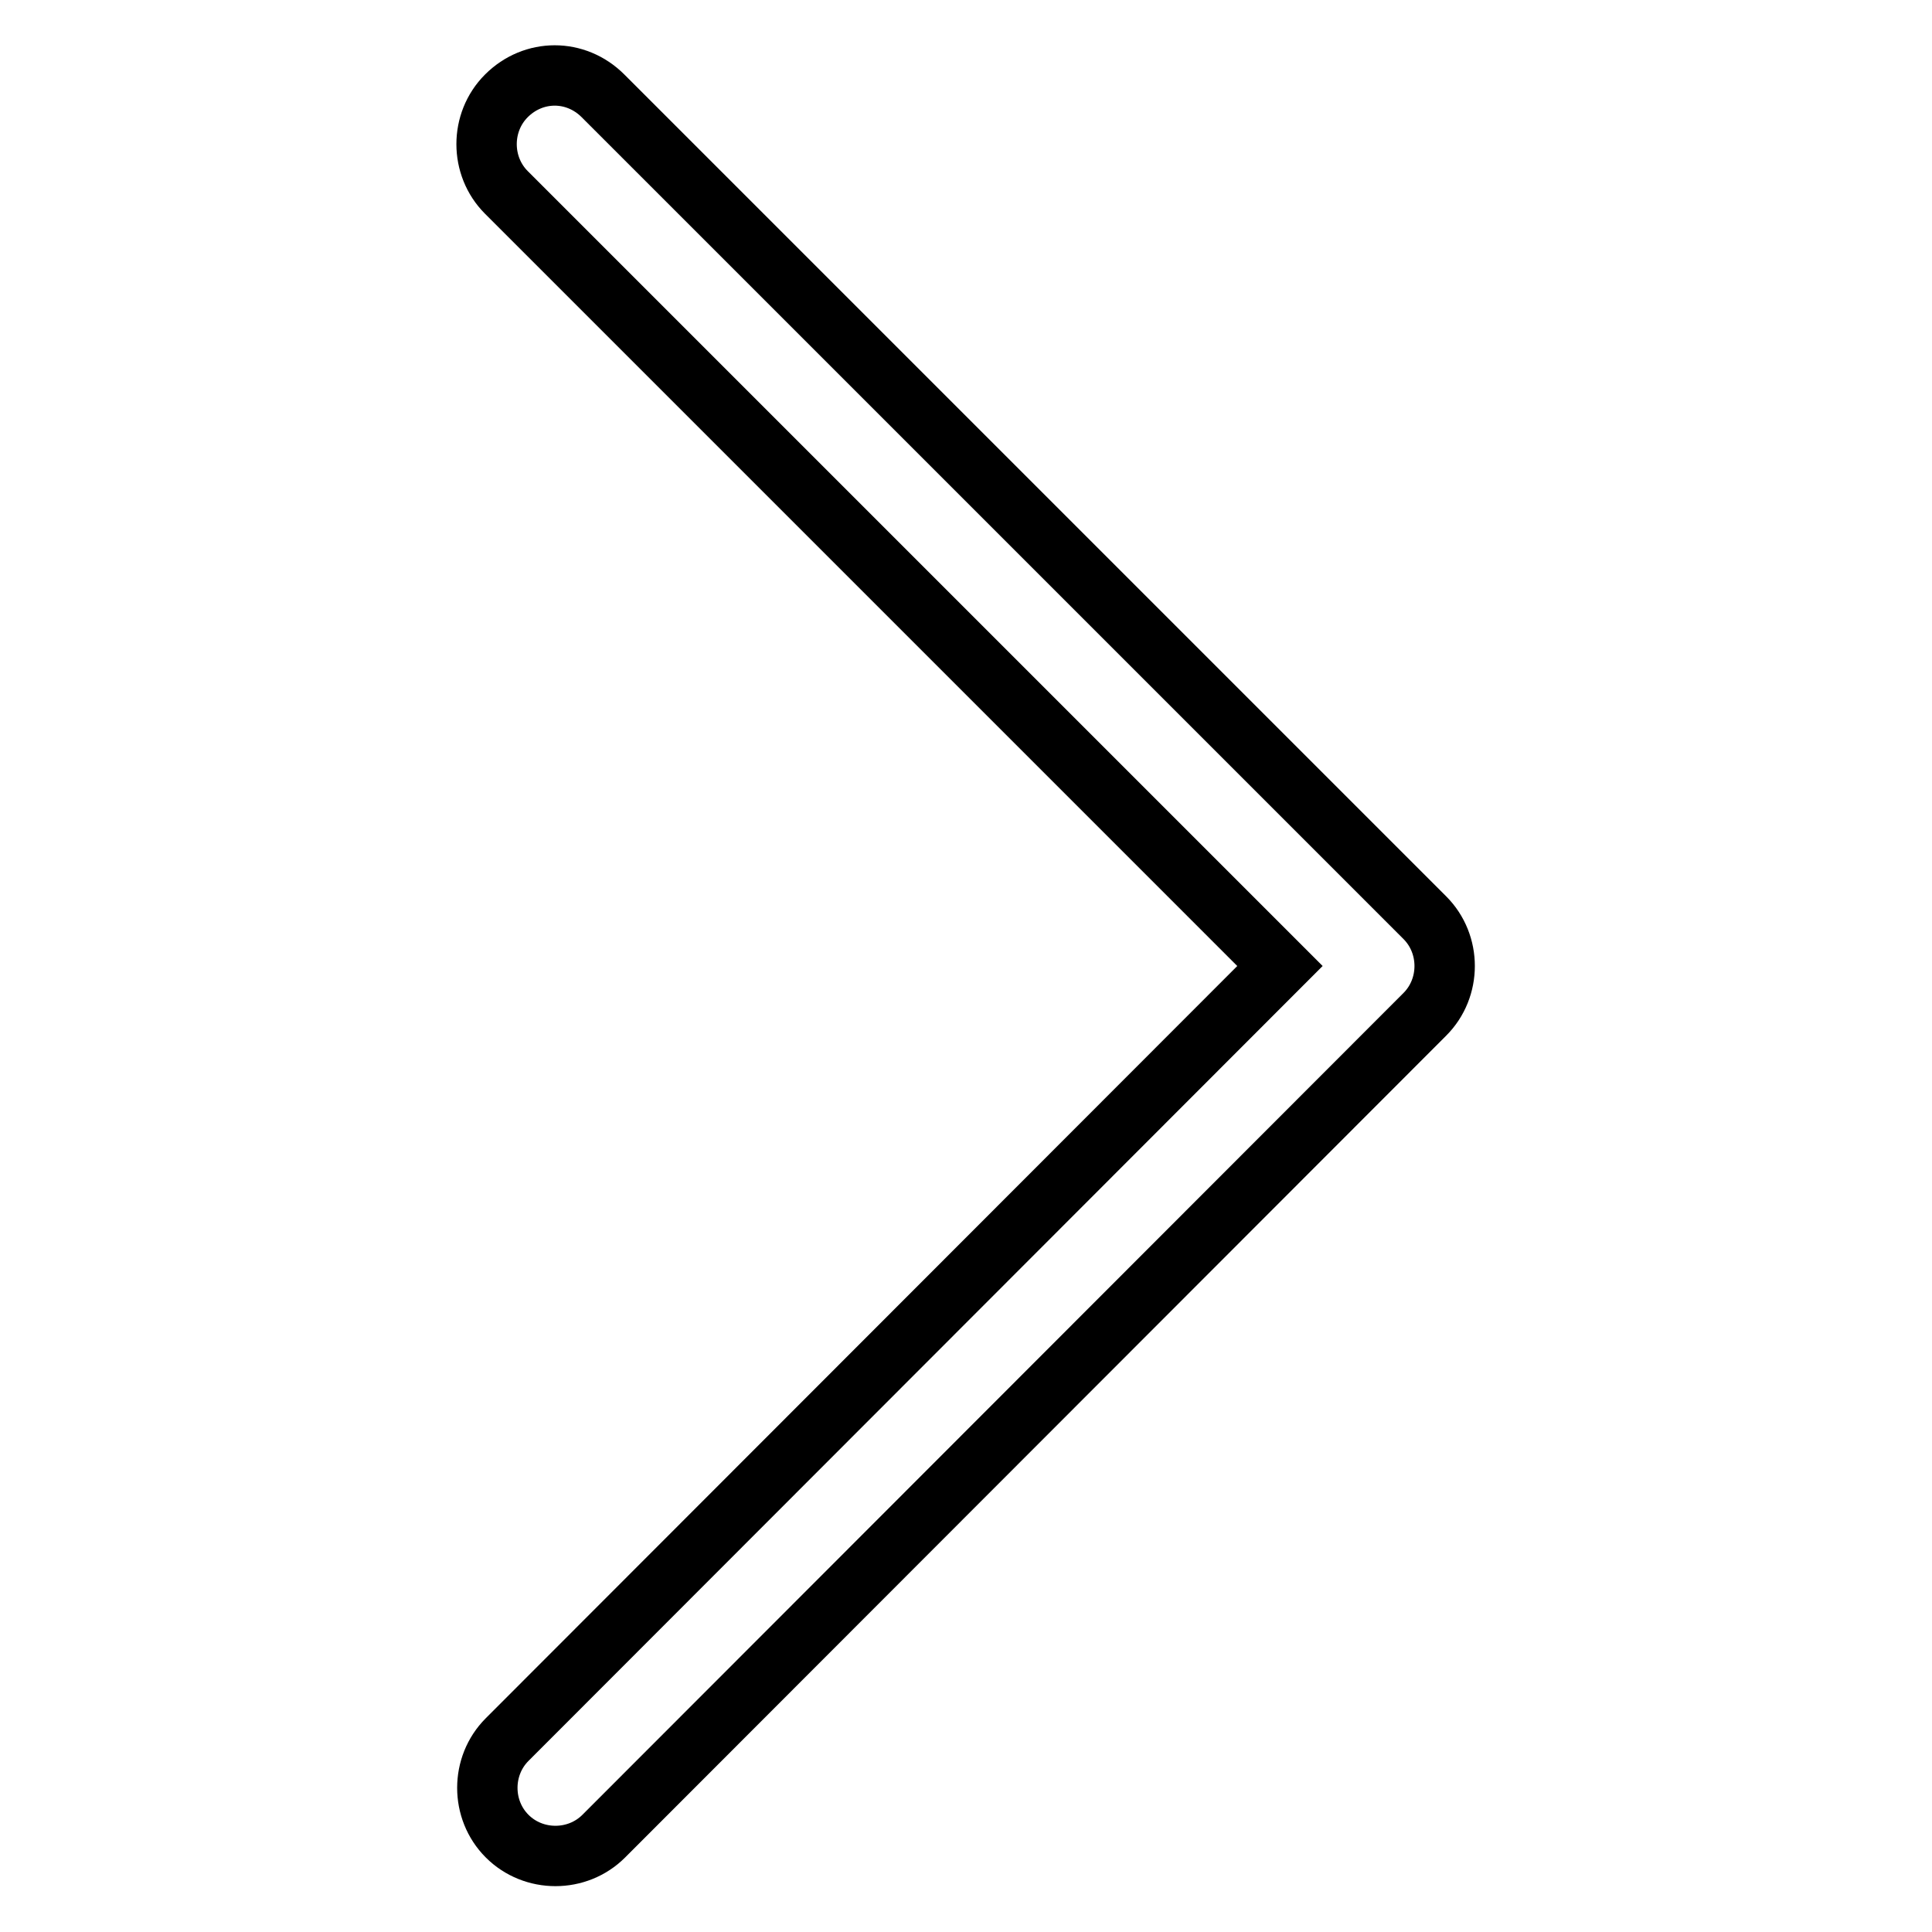
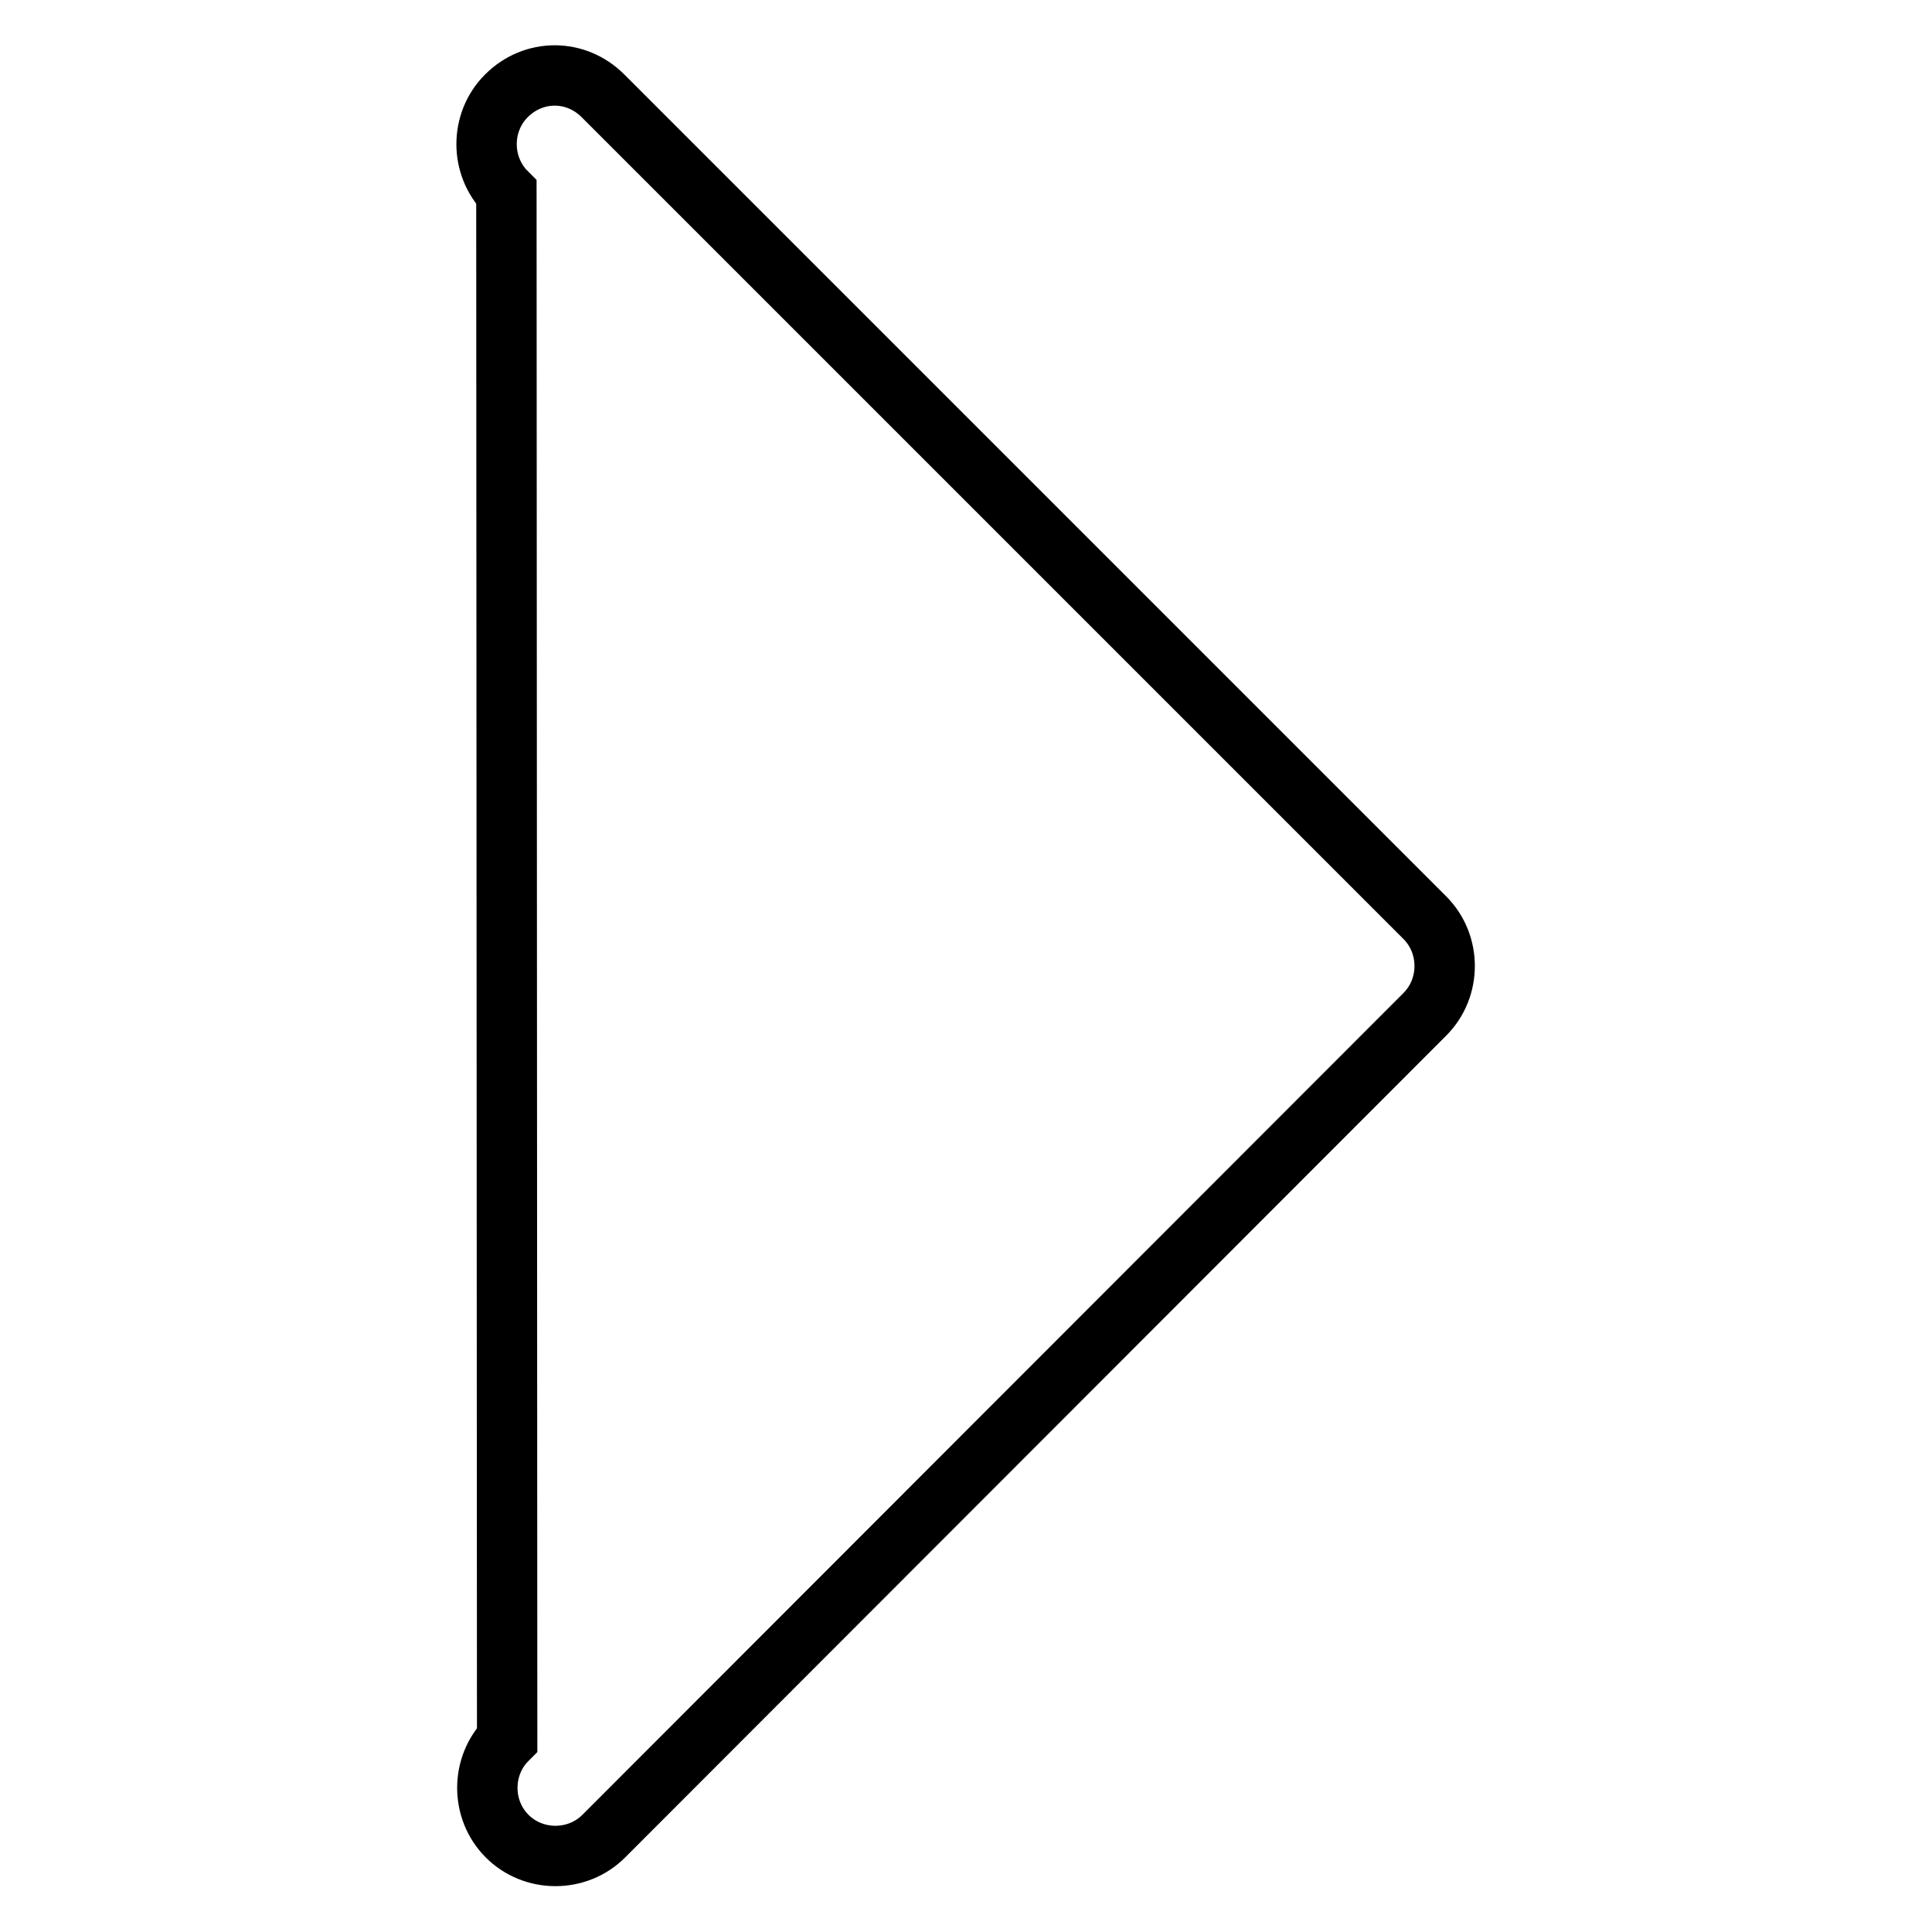
<svg xmlns="http://www.w3.org/2000/svg" version="1.1" x="0px" y="0px" viewBox="0 0 256 256" enable-background="new 0 0 256 256" xml:space="preserve">
  <g>
-     <path stroke-width="8" fill-opacity="0" stroke="#000000" d="M73.5,10c2.3,0,4.6,0.9,6.4,2.7l108.9,108.9c3.5,3.5,3.5,9.3,0,12.8L80,243.3c-3.5,3.5-9.3,3.5-12.8,0 c-3.5-3.5-3.5-9.3,0-12.8L169.6,128L67.1,25.5c-3.5-3.5-3.5-9.3,0-12.8C68.9,10.9,71.2,10,73.5,10L73.5,10z" />
+     <path stroke-width="8" fill-opacity="0" stroke="#000000" d="M73.5,10c2.3,0,4.6,0.9,6.4,2.7l108.9,108.9c3.5,3.5,3.5,9.3,0,12.8L80,243.3c-3.5,3.5-9.3,3.5-12.8,0 c-3.5-3.5-3.5-9.3,0-12.8L67.1,25.5c-3.5-3.5-3.5-9.3,0-12.8C68.9,10.9,71.2,10,73.5,10L73.5,10z" />
  </g>
</svg>